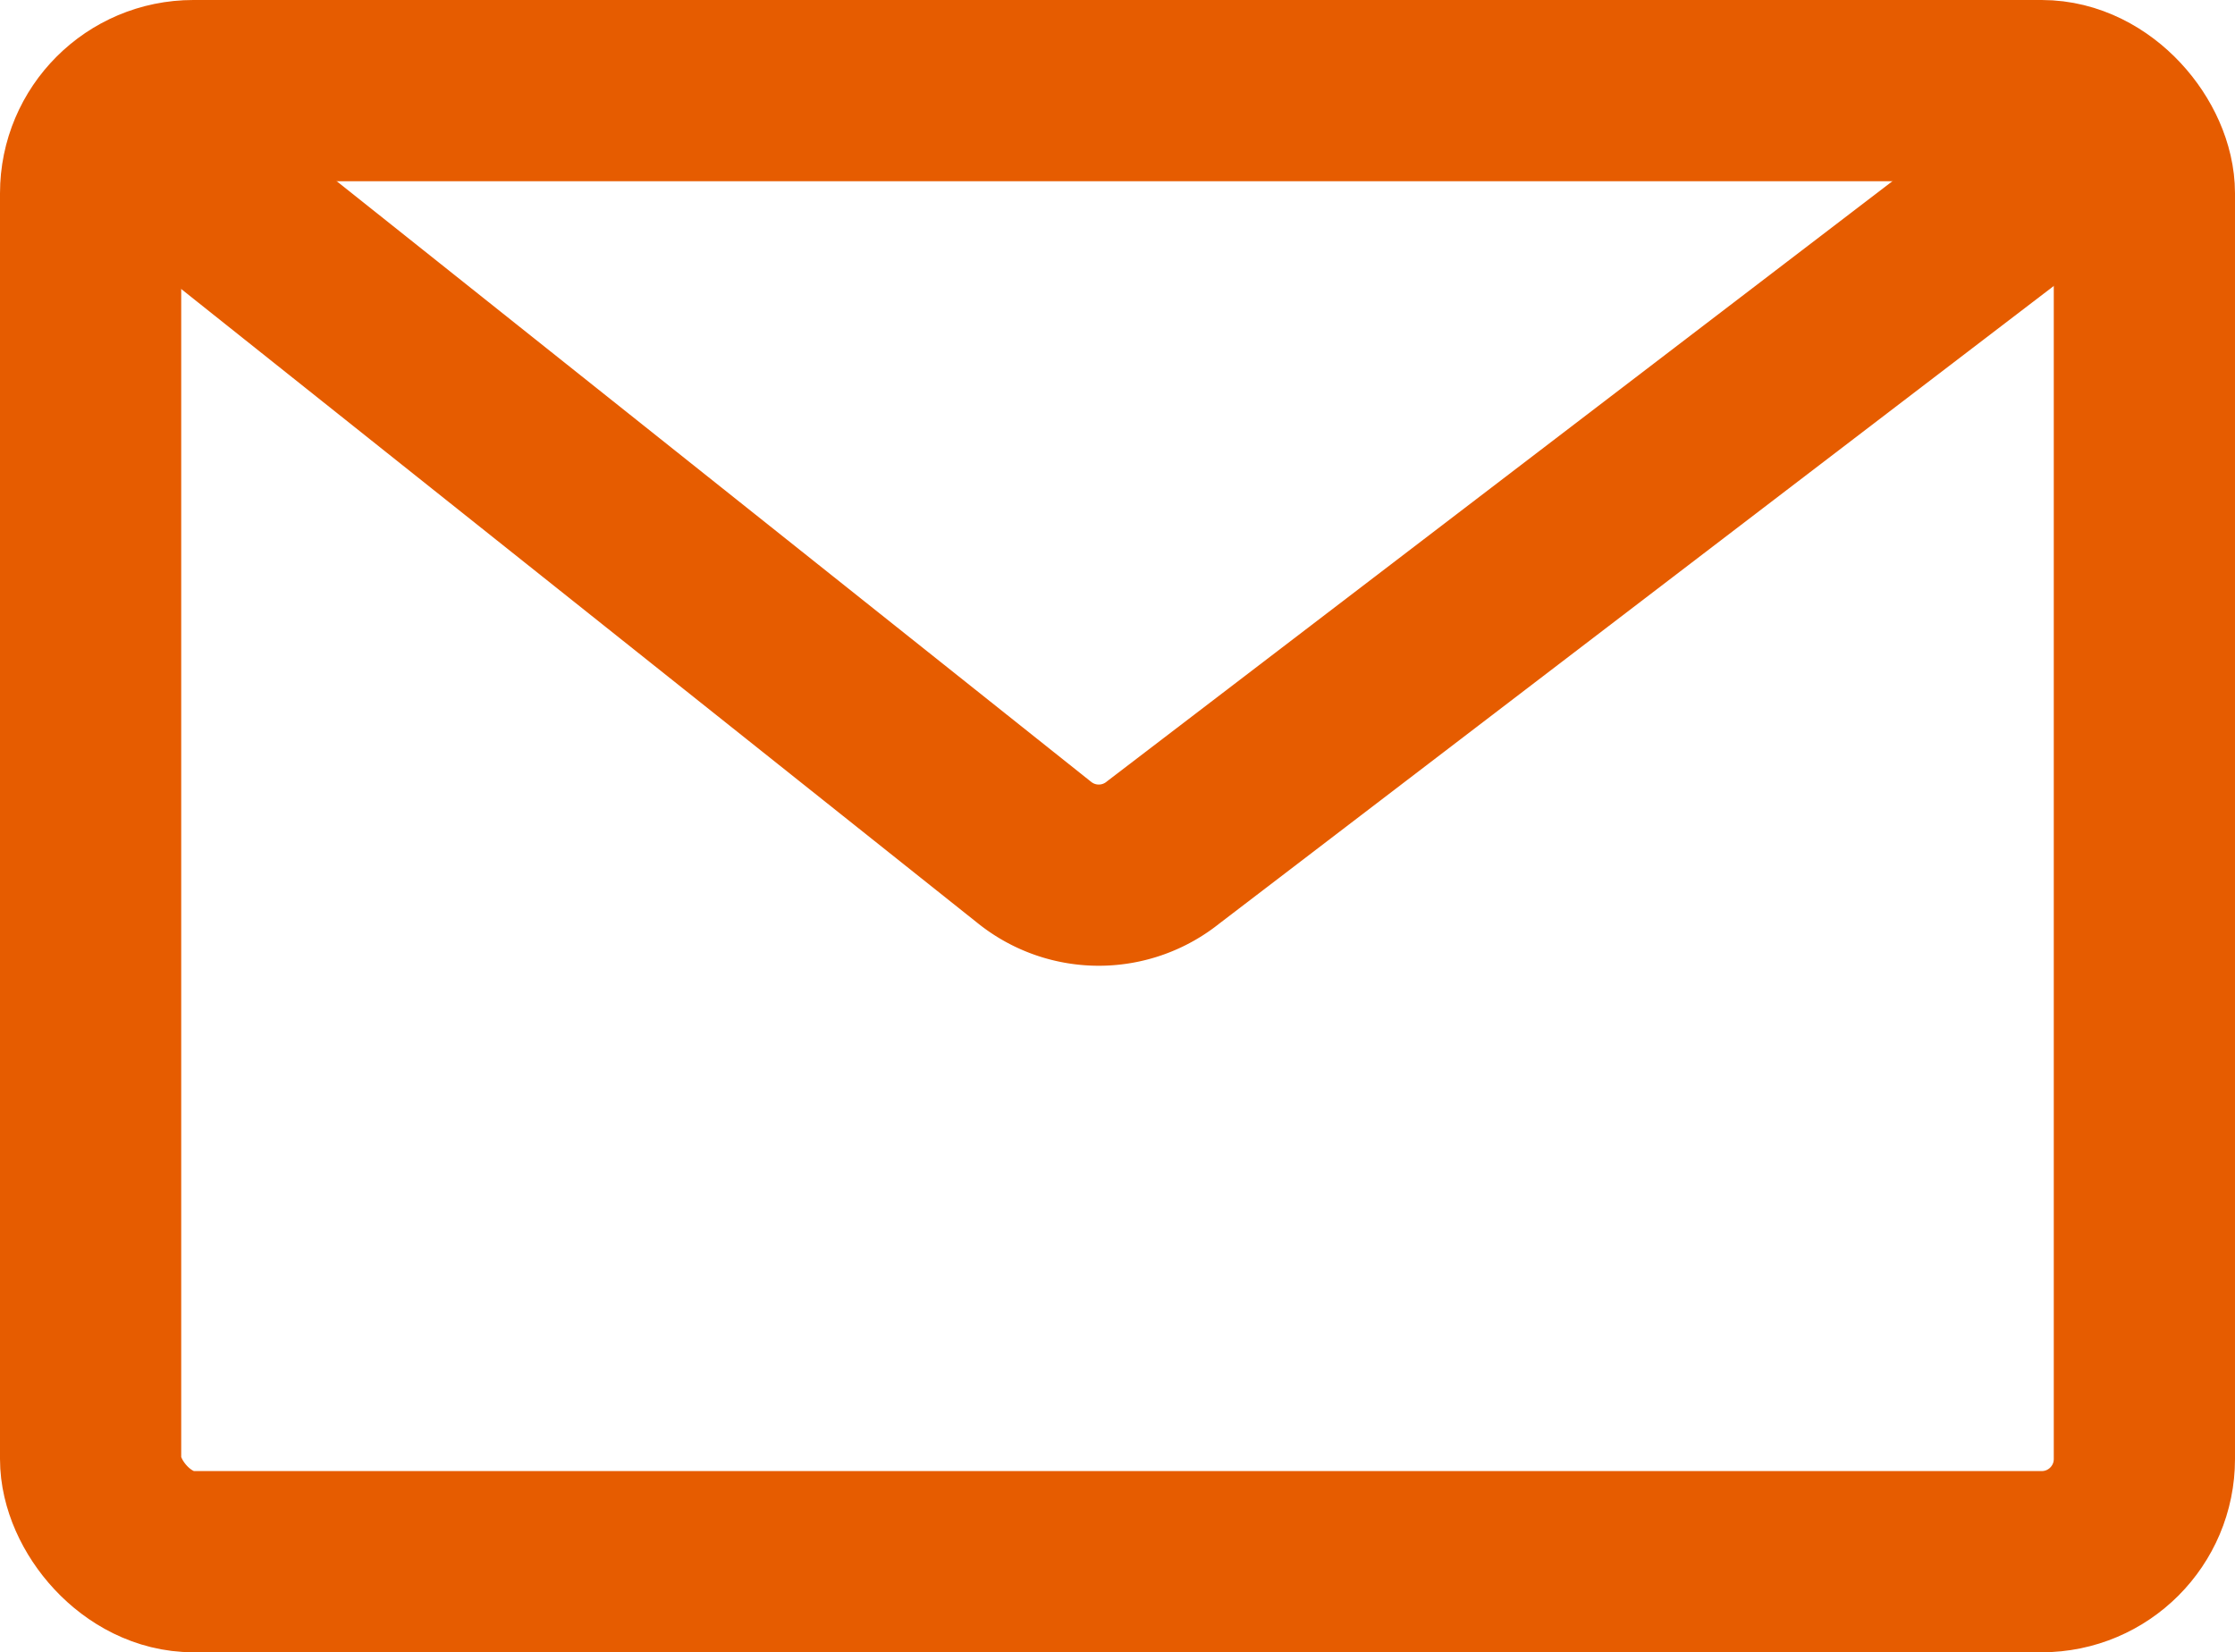
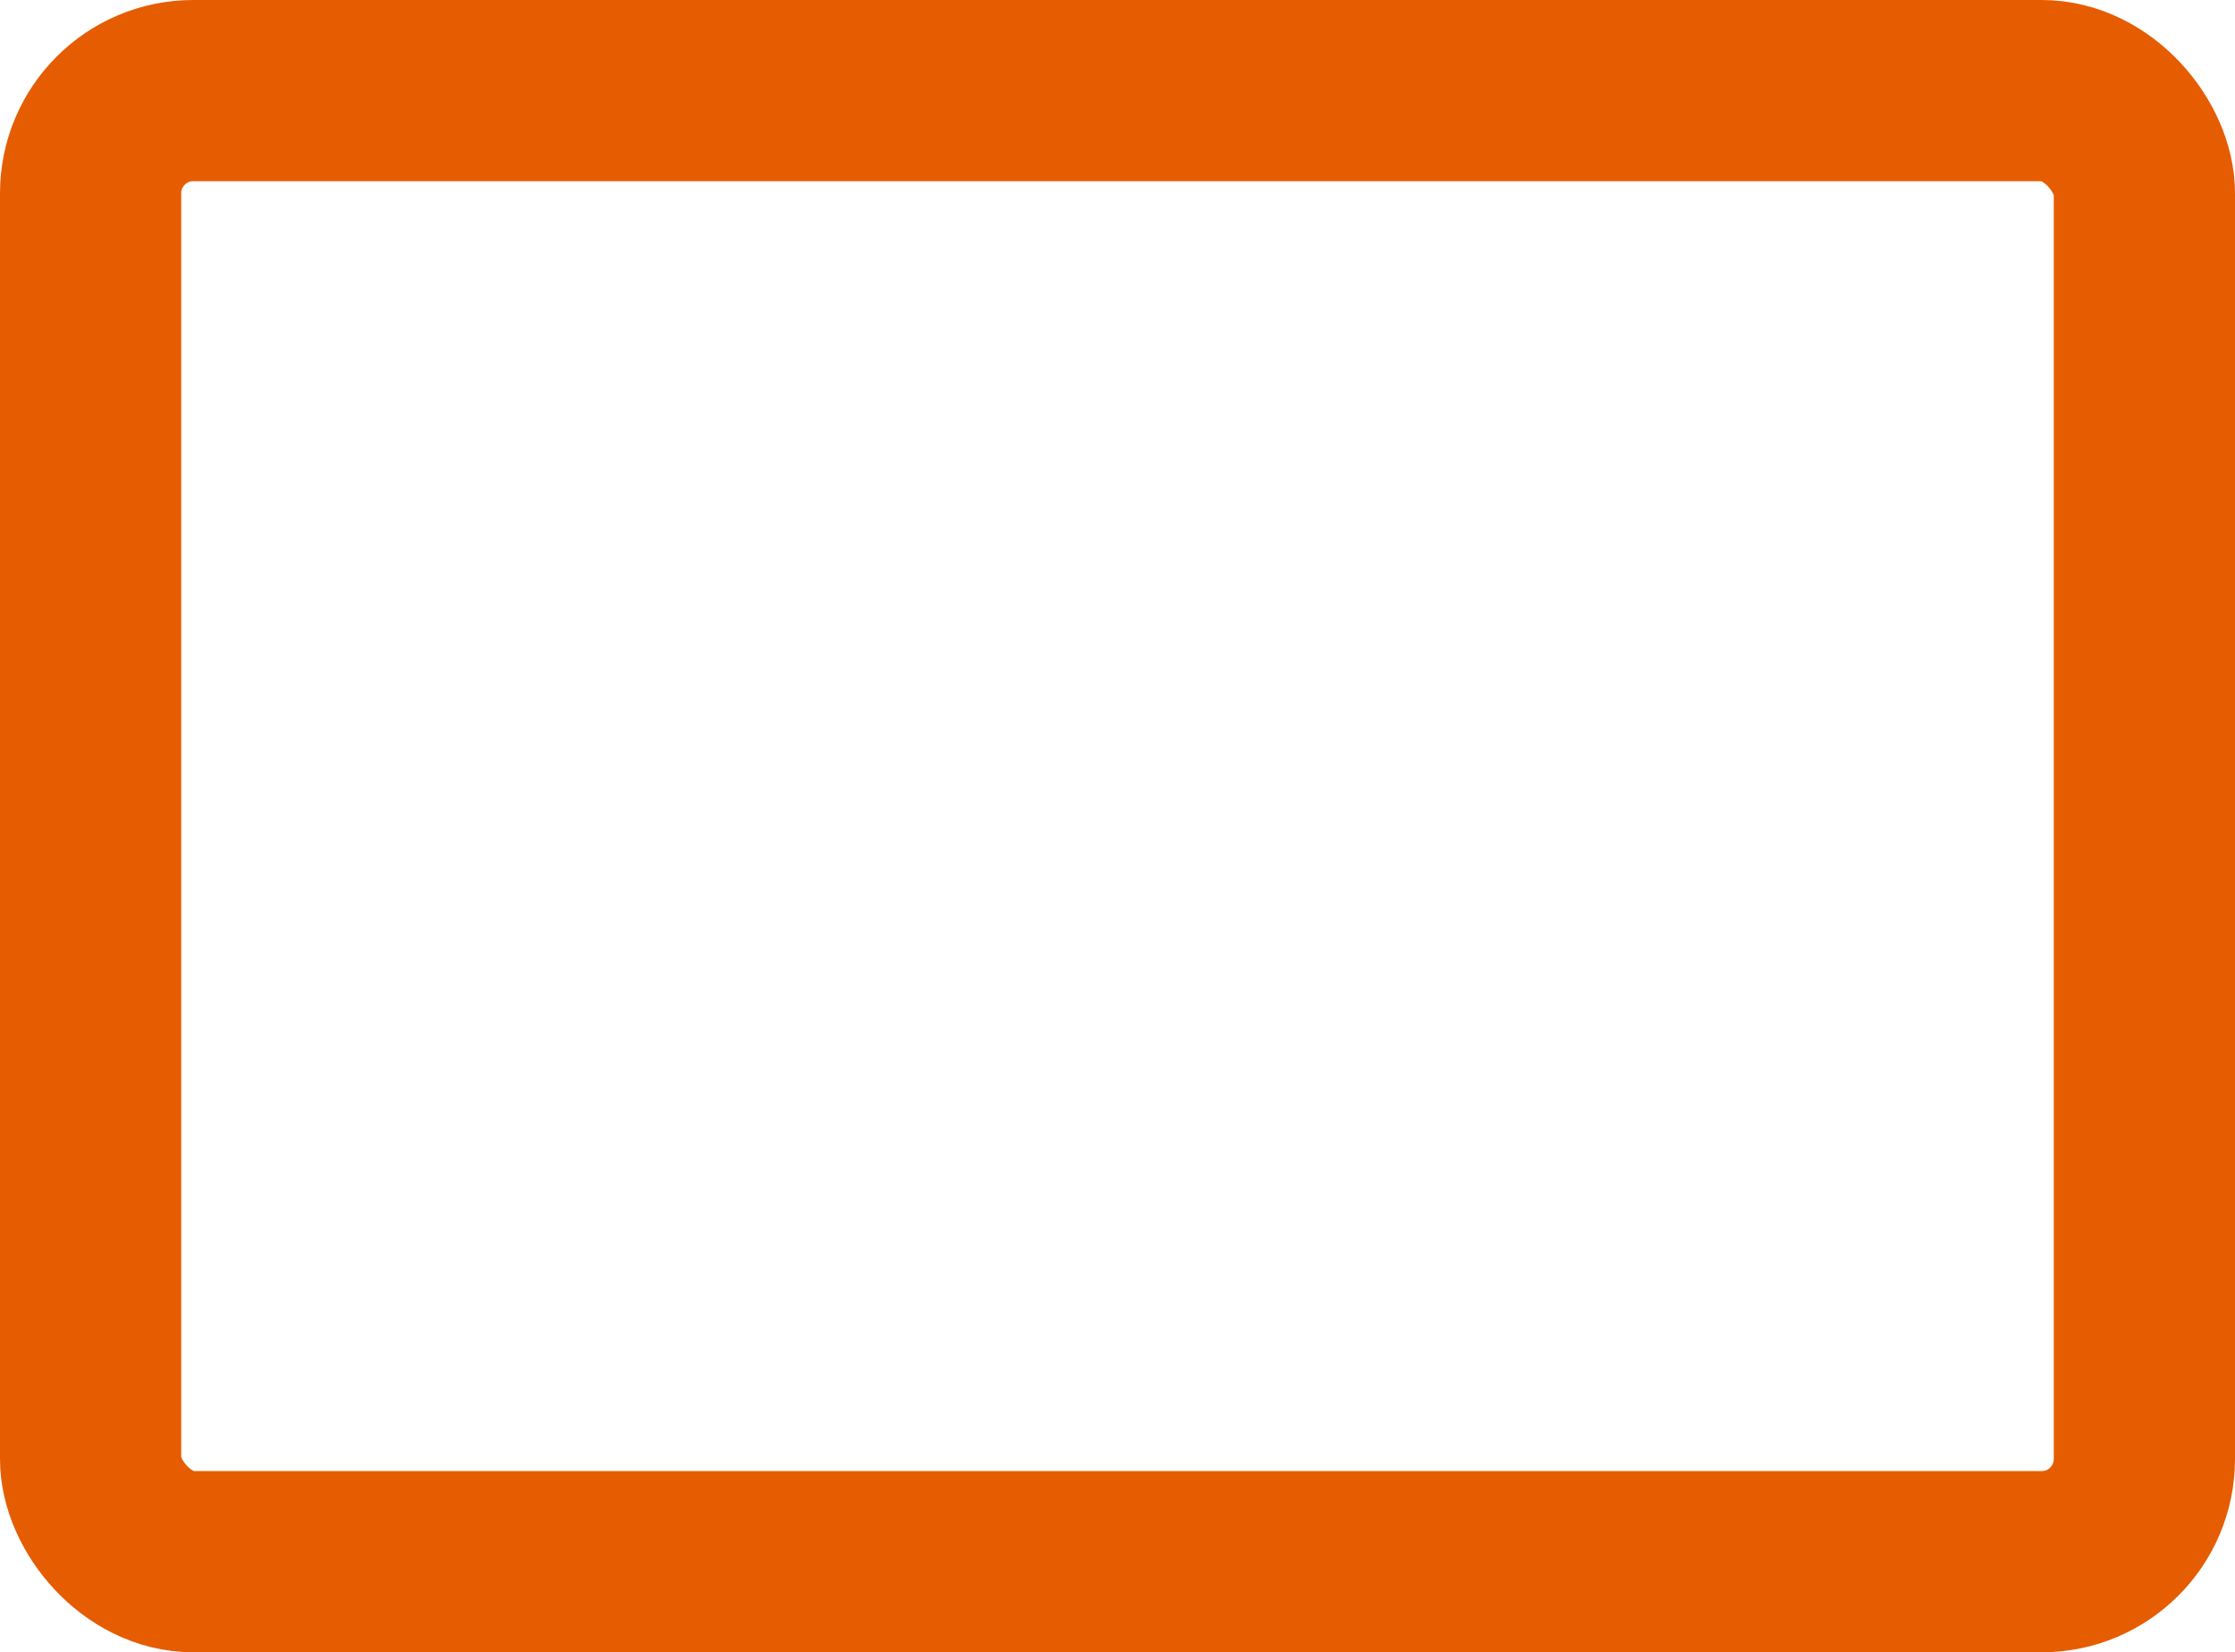
<svg xmlns="http://www.w3.org/2000/svg" viewBox="0 0 74 54.71">
  <defs>
    <style>.cls-1{fill:none;stroke:#E65C00;stroke-linecap:round;stroke-linejoin:round;stroke-width:6px;}</style>
  </defs>
  <title>Ресурс 1</title>
  <g id="Слой_2" data-name="Слой 2">
    <g id="GRIDS">
      <rect class="cls-1" x="3" y="3" width="68" height="48.71" rx="3.4" ry="3.4" />
-       <path class="cls-1" d="M4.7,4.7,34.24,28.22a3.4,3.4,0,0,0,4.28,0L69.3,4.7" />
    </g>
  </g>
</svg>